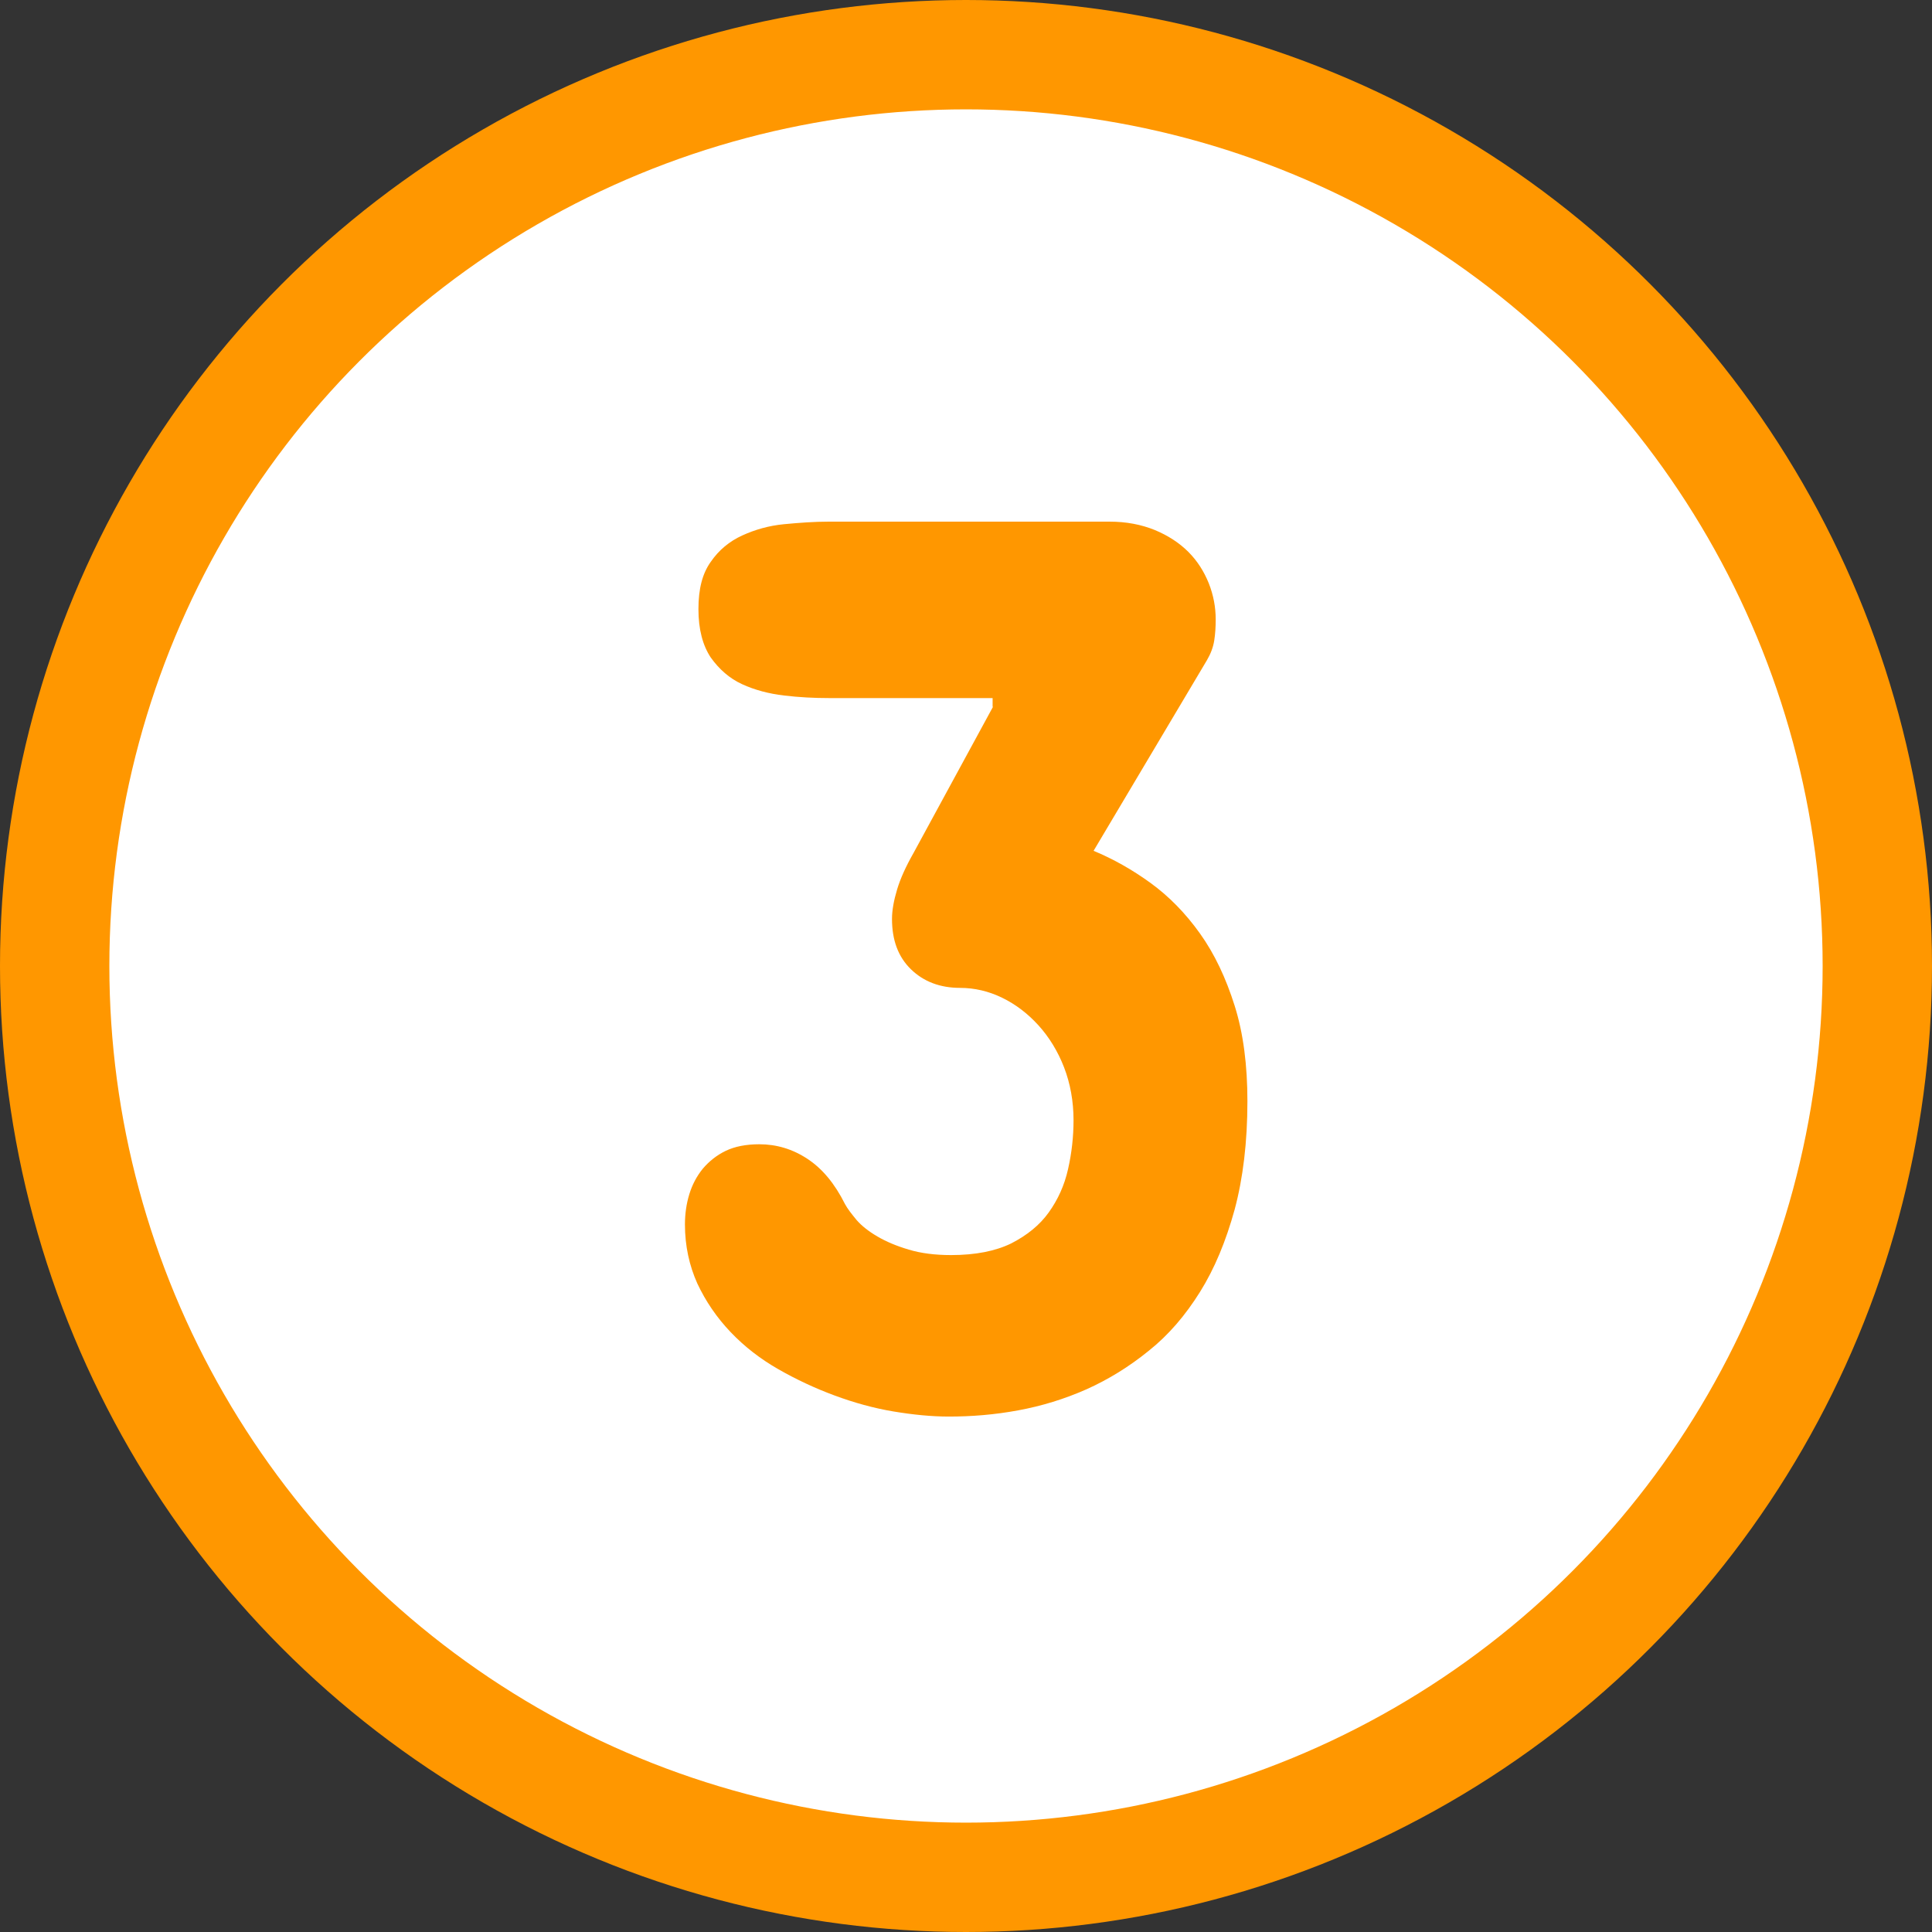
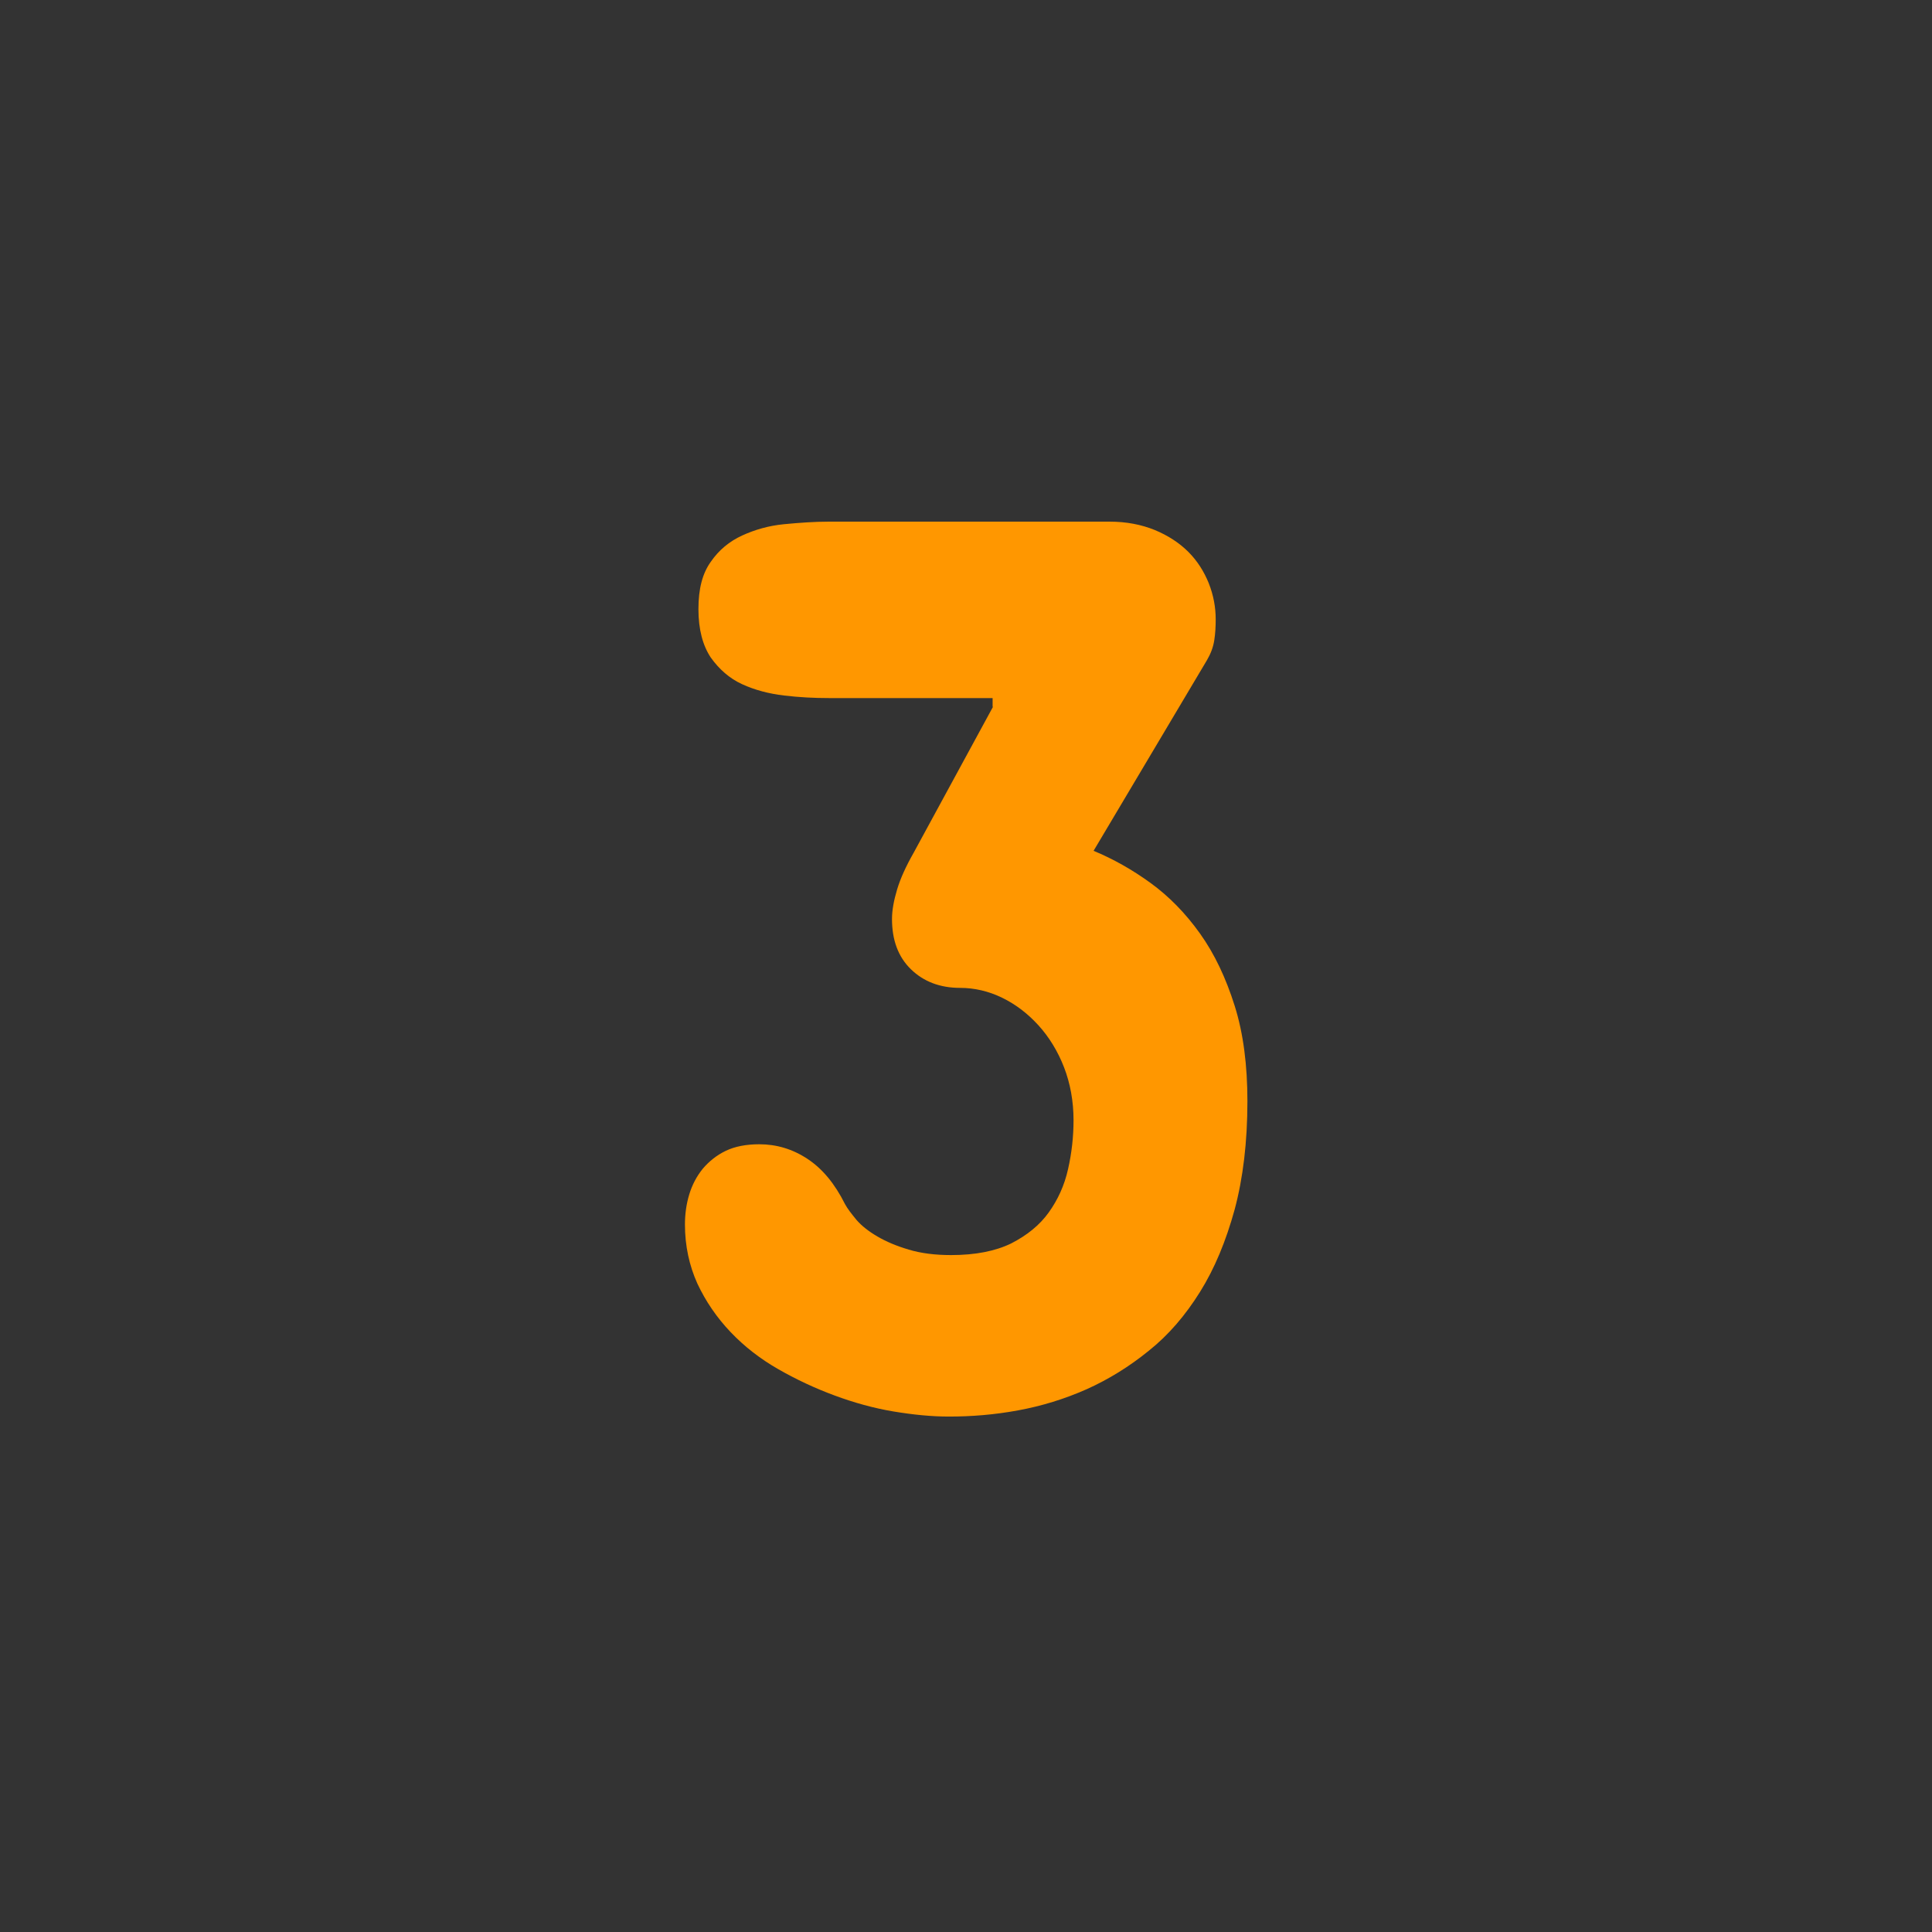
<svg xmlns="http://www.w3.org/2000/svg" id="uuid-a3eb2cff-f101-4ff8-a94e-03084f5efe15" width="53" height="53" viewBox="0 0 53 53">
  <rect x="0" y="0" width="53" height="53" fill="#333333" stroke="none" />
  <defs>
    <style>.uuid-0ef9c9b4-e521-4e09-a4aa-dd691cfd594e{fill:#ff9700;}.uuid-60cf9823-ea45-4d61-be30-734510c071b7{fill:#fff;stroke:#ff9700;stroke-miterlimit:10;stroke-width:3px;}</style>
  </defs>
  <g id="uuid-a5a76759-f281-4e98-8bfb-feb2d3bd1bfa">
-     <circle class="uuid-60cf9823-ea45-4d61-be30-734510c071b7" cx="26.5" cy="26.5" r="25" />
    <path class="uuid-0ef9c9b4-e521-4e09-a4aa-dd691cfd594e" d="M27.23,19.39v-.24h-4.5c-.39,0-.8-.02-1.22-.07s-.8-.15-1.15-.31c-.35-.16-.63-.41-.86-.73-.22-.33-.34-.77-.34-1.33s.11-.98.34-1.3c.22-.32.51-.56.86-.72s.73-.27,1.15-.31.83-.07,1.22-.07h7.71c.46,0,.87.08,1.24.23.36.15.67.35.92.6.25.25.43.54.56.86.13.33.19.66.19.99,0,.2-.01.39-.04.58-.03.19-.1.37-.2.54l-3.11,5.23c.53.22,1.05.51,1.56.88.51.37.96.83,1.36,1.39.4.56.71,1.22.95,1.98.24.76.35,1.64.35,2.62,0,1.12-.12,2.11-.35,2.97-.24.87-.55,1.62-.95,2.26-.4.64-.86,1.18-1.4,1.61-.54.44-1.11.79-1.71,1.06-.61.27-1.23.46-1.88.58-.65.12-1.28.17-1.9.17-.47,0-.98-.05-1.52-.14-.54-.09-1.08-.24-1.62-.44-.54-.2-1.05-.44-1.54-.72-.49-.28-.93-.62-1.31-1.02-.38-.4-.68-.84-.91-1.33-.22-.49-.34-1.03-.34-1.62,0-.29.04-.57.12-.83.08-.26.2-.49.37-.7.17-.2.38-.37.63-.49s.56-.18.92-.18c.47,0,.91.13,1.32.4.41.27.75.68,1.03,1.24.07.13.18.27.32.44.14.16.33.31.57.45.24.14.52.26.86.36.33.1.72.15,1.16.15.67,0,1.22-.11,1.65-.32.43-.22.78-.5,1.03-.85.25-.35.43-.74.53-1.19.1-.44.15-.89.15-1.34,0-.52-.09-1.01-.26-1.45-.17-.44-.41-.83-.7-1.15-.3-.33-.63-.58-1-.76s-.76-.27-1.15-.27c-.55,0-1-.17-1.35-.51-.35-.34-.52-.8-.52-1.38,0-.24.05-.51.14-.81.09-.3.24-.63.45-1l2.18-4.01Z" />
  </g>
</svg>